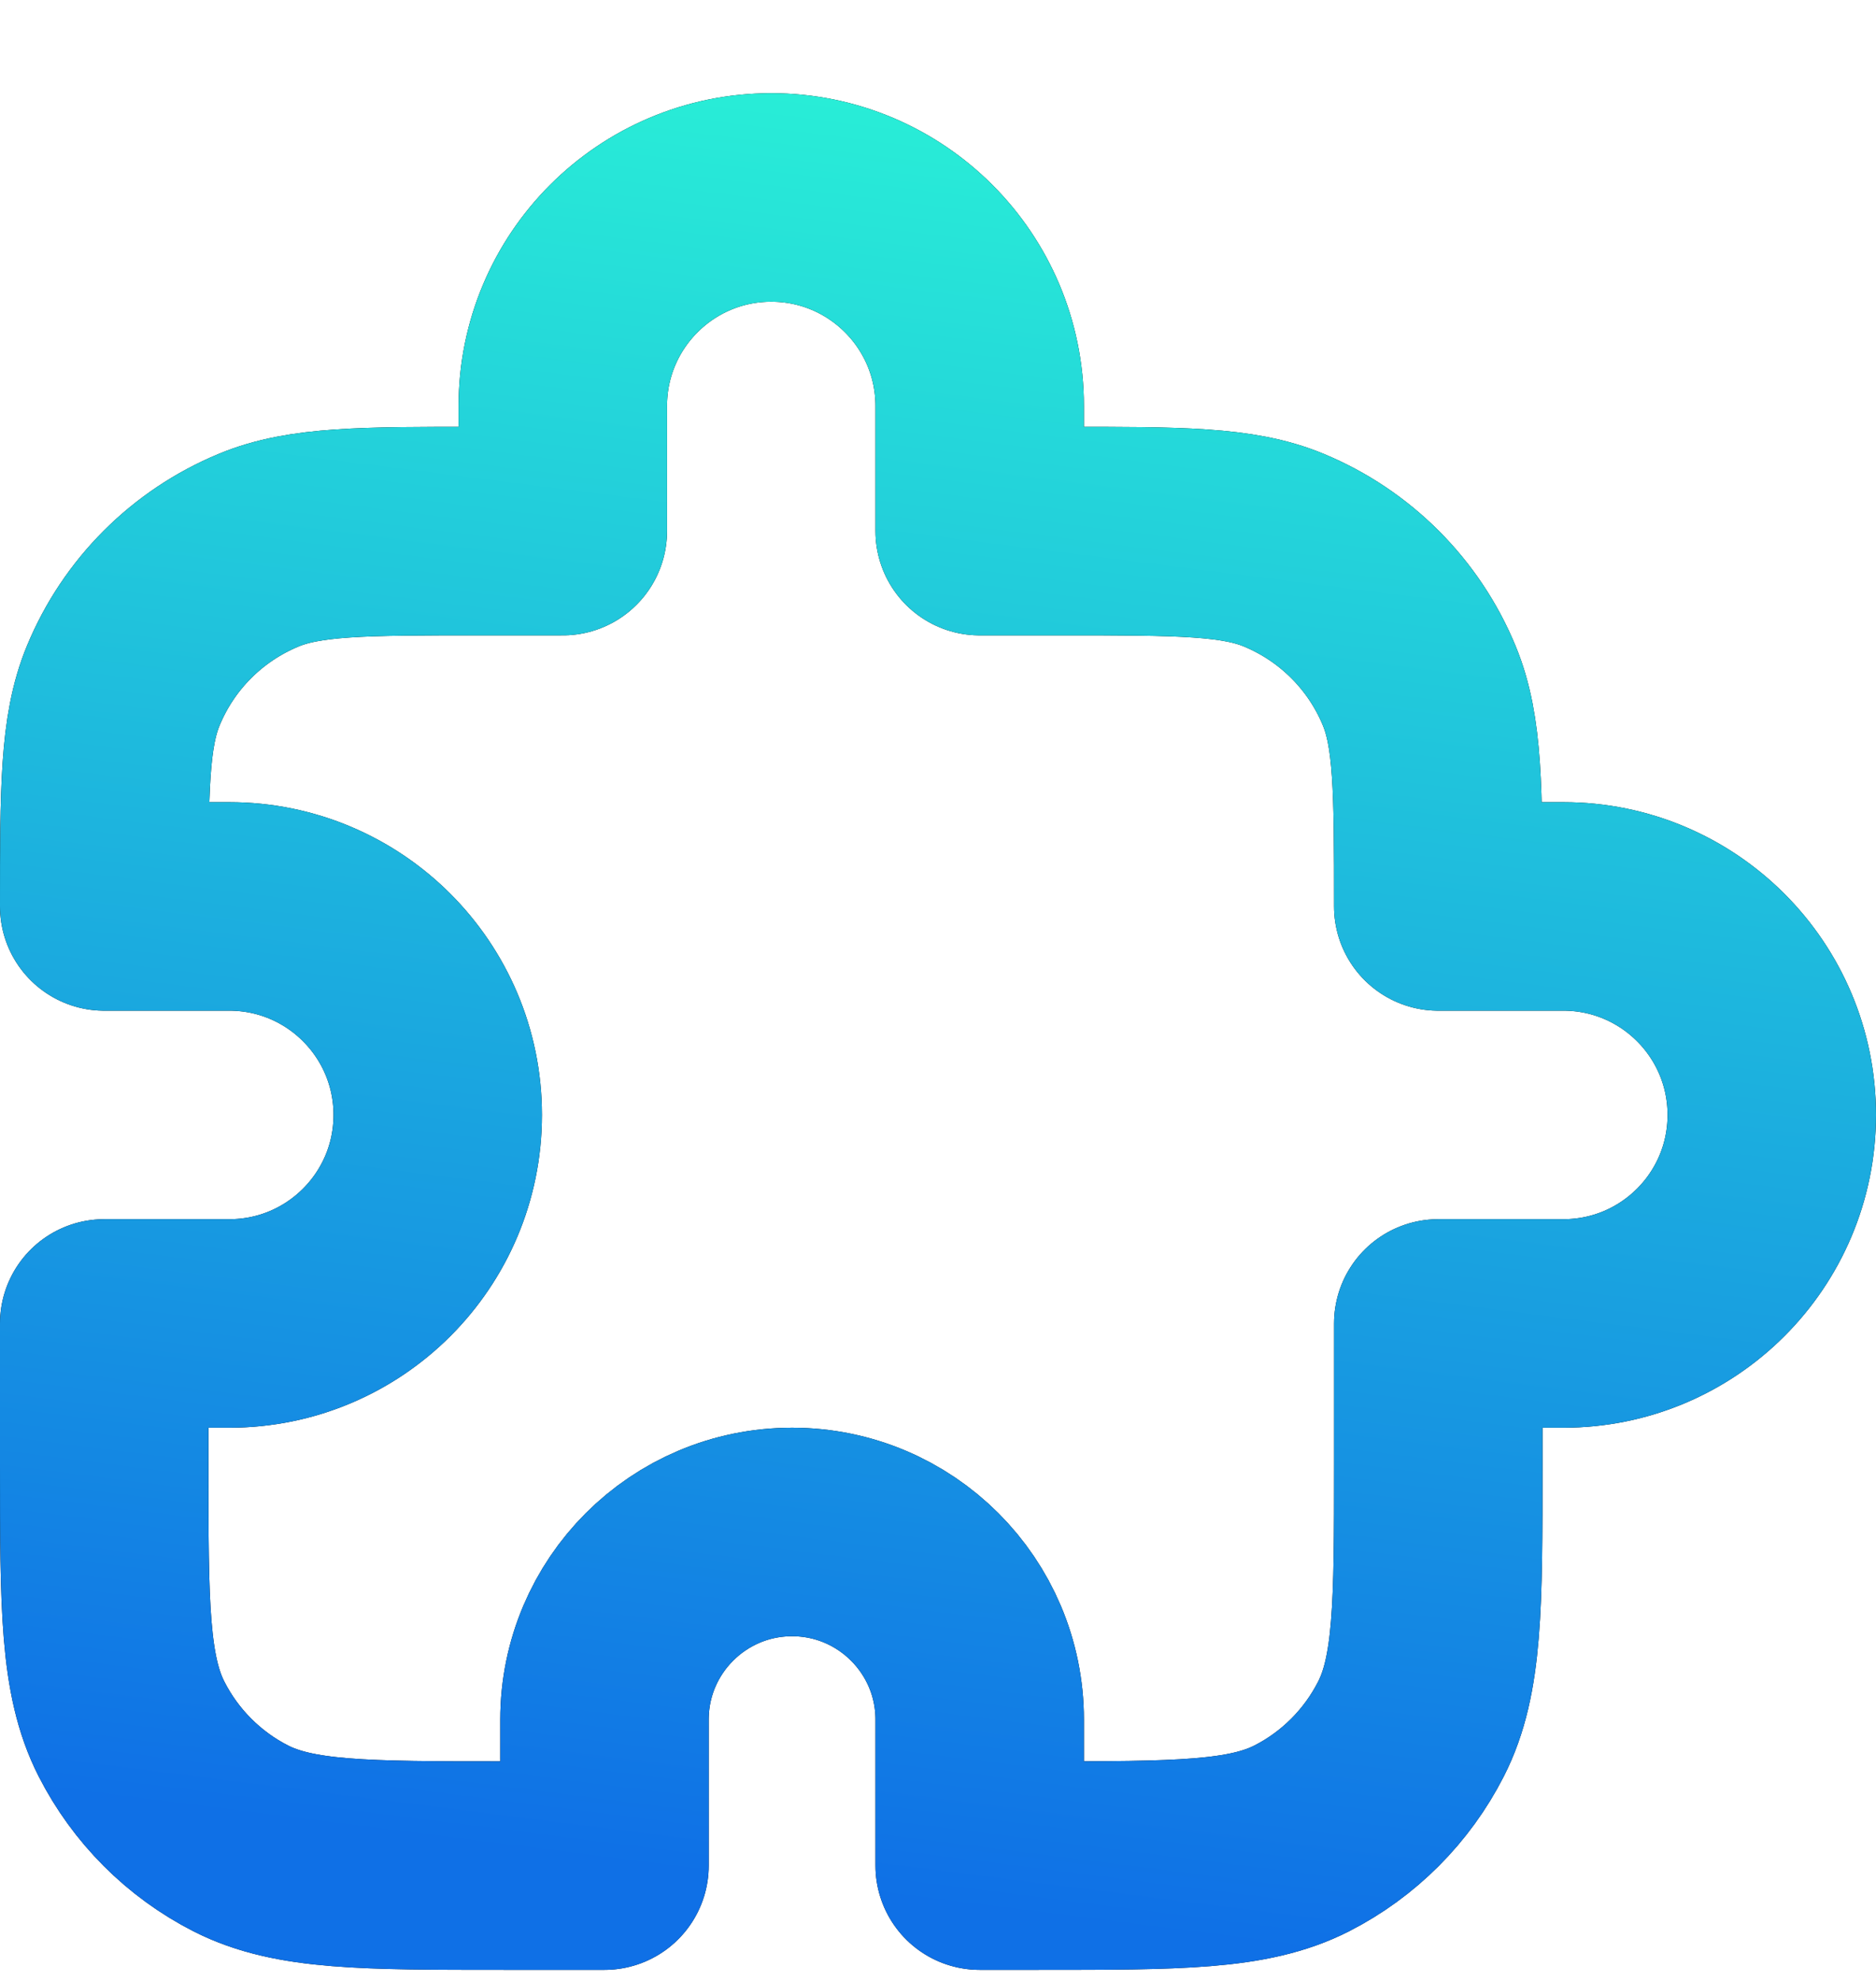
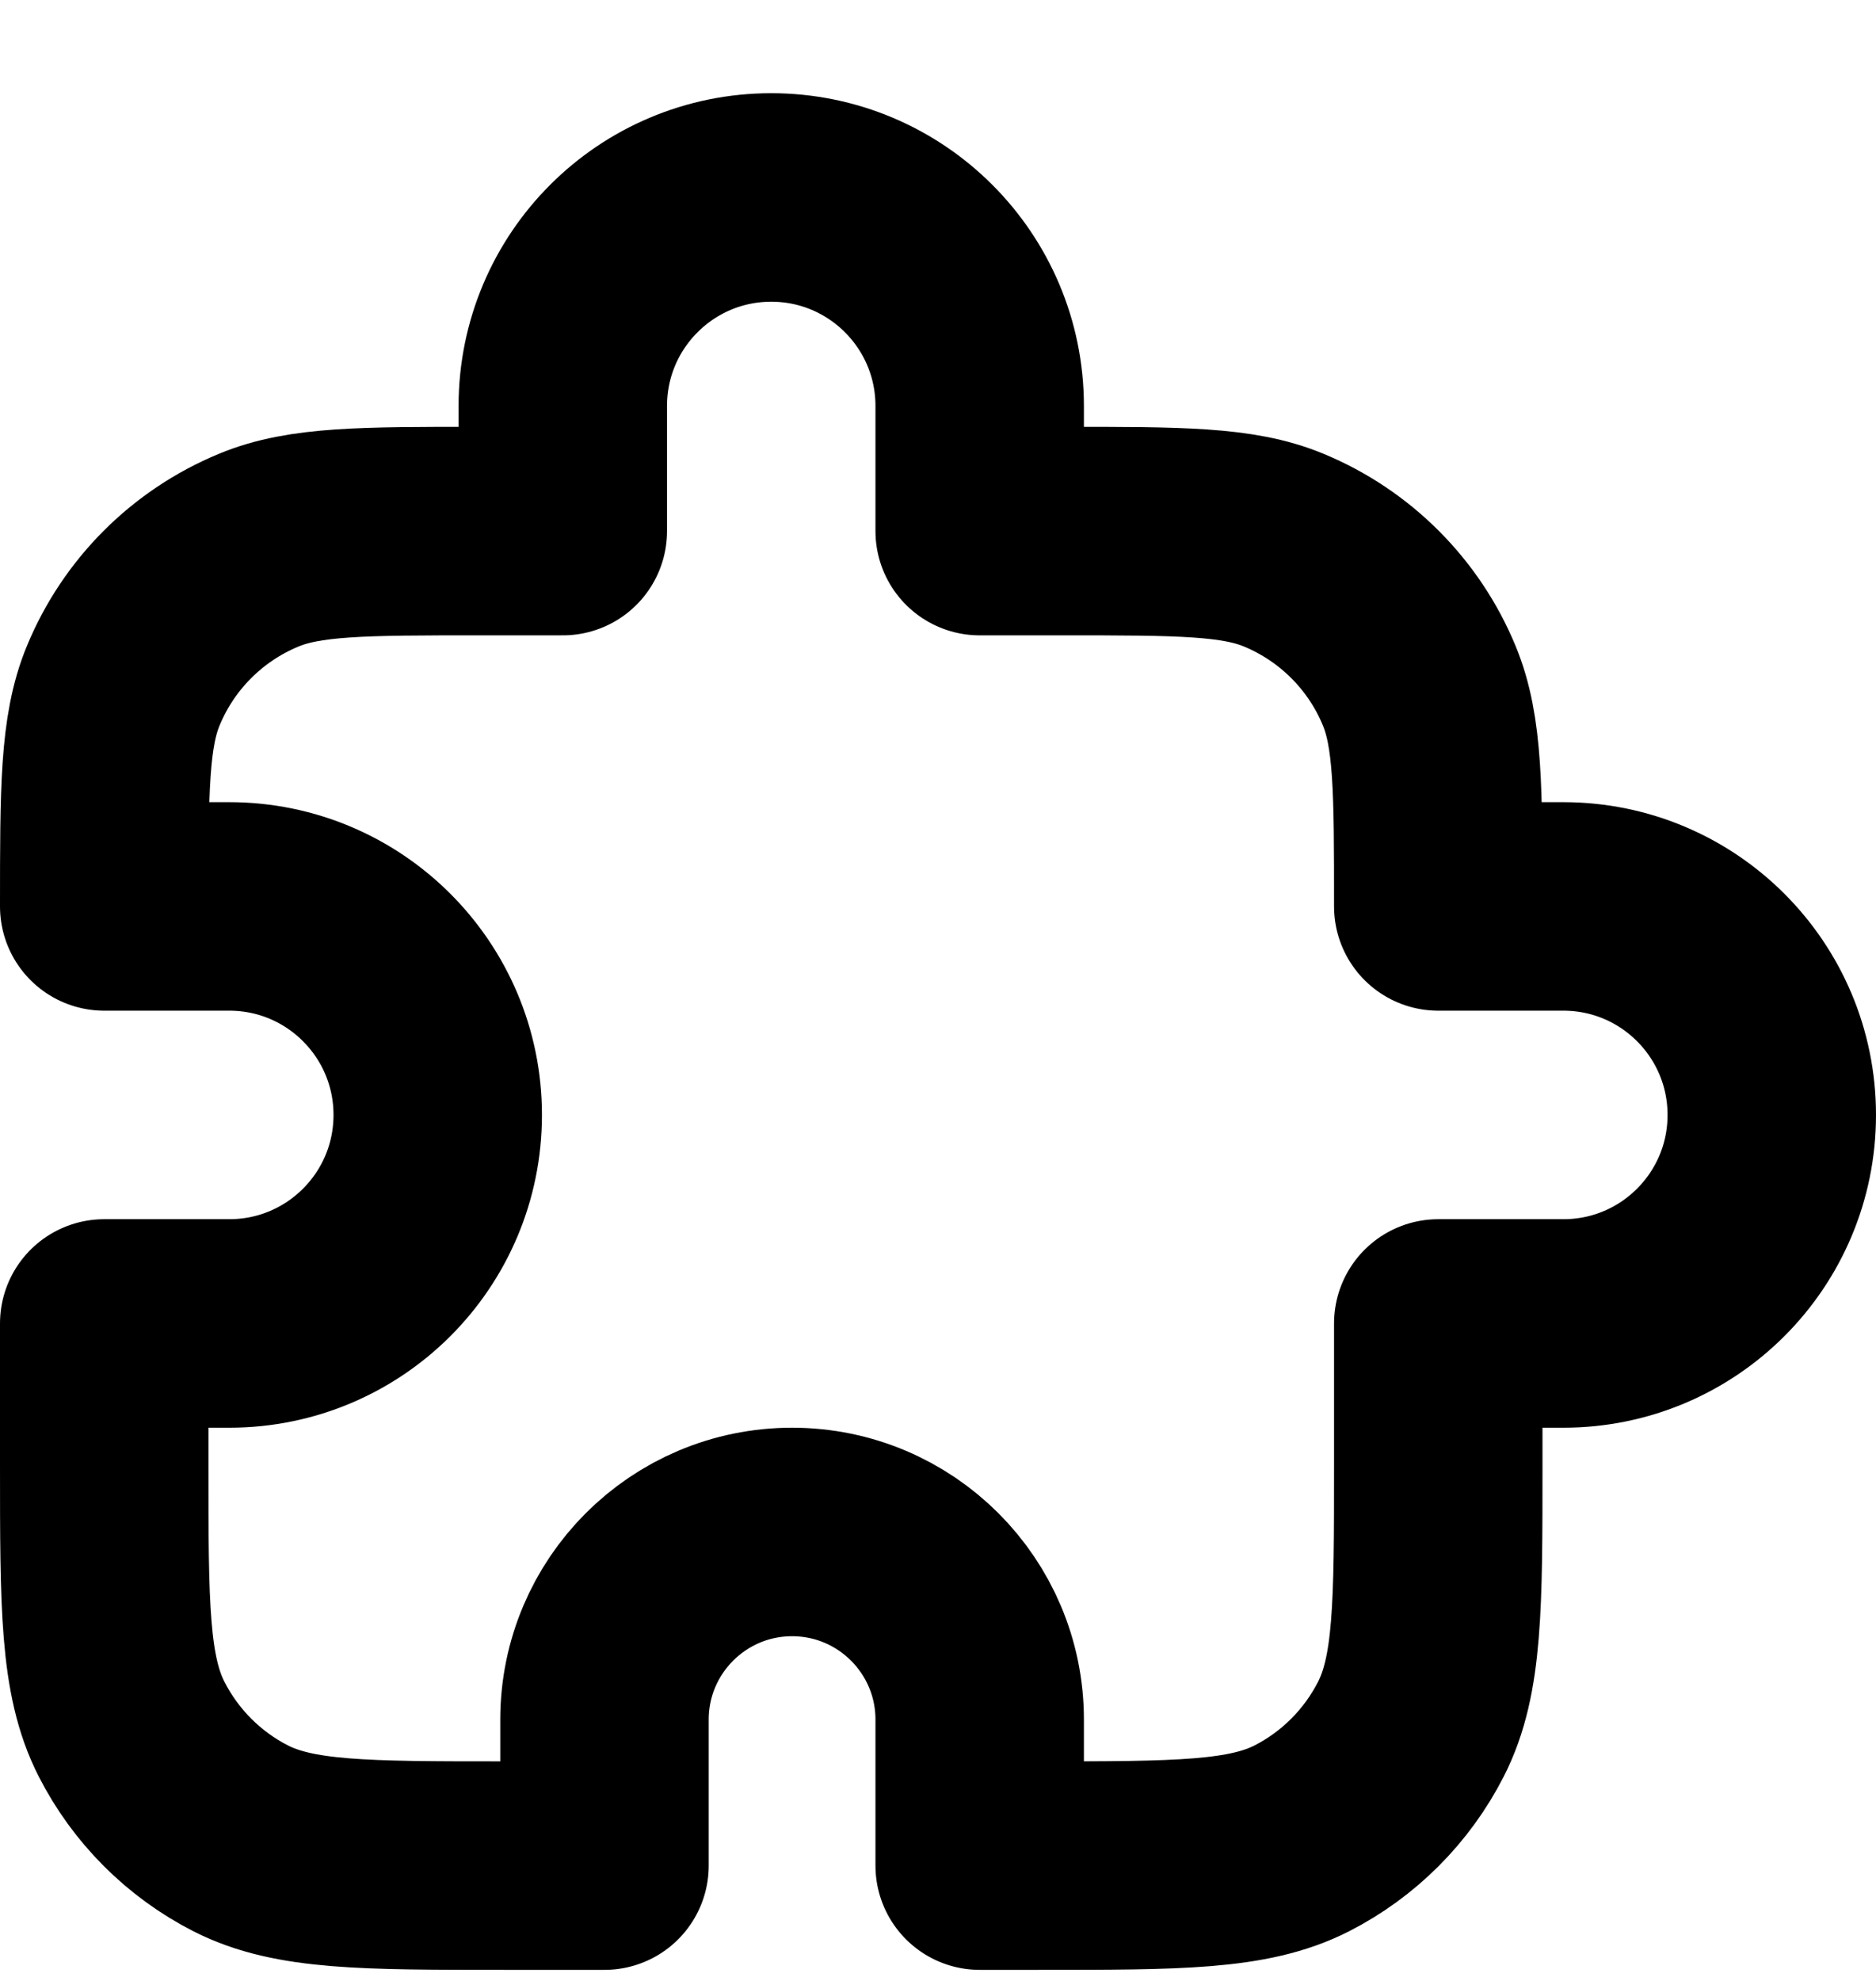
<svg xmlns="http://www.w3.org/2000/svg" width="18" height="19" viewBox="0 0 18 19" fill="none">
  <path d="M5.4 3.894C5.4 2.79 6.295 1.894 7.4 1.894C8.505 1.894 9.4 2.79 9.4 3.894V5.094H10.2C11.318 5.094 11.877 5.094 12.318 5.277C12.906 5.521 13.374 5.988 13.617 6.576C13.8 7.017 13.8 7.576 13.8 8.694H15C16.105 8.694 17 9.59 17 10.694C17 11.799 16.105 12.694 15 12.694H13.8V14.054C13.8 15.398 13.8 16.07 13.538 16.584C13.308 17.035 12.941 17.403 12.49 17.633C11.976 17.894 11.304 17.894 9.96 17.894H9.4V16.494C9.4 15.5 8.594 14.694 7.6 14.694C6.606 14.694 5.8 15.5 5.8 16.494V17.894H4.84C3.496 17.894 2.824 17.894 2.31 17.633C1.859 17.403 1.492 17.035 1.262 16.584C1 16.07 1 15.398 1 14.054V12.694H2.2C3.305 12.694 4.2 11.799 4.2 10.694C4.2 9.59 3.305 8.694 2.2 8.694H1C1 7.576 1 7.017 1.183 6.576C1.426 5.988 1.893 5.521 2.482 5.277C2.923 5.094 3.482 5.094 4.6 5.094H5.4V3.894Z" stroke="black" stroke-width="2" stroke-linecap="round" stroke-linejoin="round" />
-   <path d="M5.4 3.894C5.4 2.79 6.295 1.894 7.4 1.894C8.505 1.894 9.4 2.79 9.4 3.894V5.094H10.2C11.318 5.094 11.877 5.094 12.318 5.277C12.906 5.521 13.374 5.988 13.617 6.576C13.8 7.017 13.8 7.576 13.8 8.694H15C16.105 8.694 17 9.59 17 10.694C17 11.799 16.105 12.694 15 12.694H13.8V14.054C13.8 15.398 13.8 16.07 13.538 16.584C13.308 17.035 12.941 17.403 12.49 17.633C11.976 17.894 11.304 17.894 9.96 17.894H9.4V16.494C9.4 15.5 8.594 14.694 7.6 14.694C6.606 14.694 5.8 15.5 5.8 16.494V17.894H4.84C3.496 17.894 2.824 17.894 2.31 17.633C1.859 17.403 1.492 17.035 1.262 16.584C1 16.07 1 15.398 1 14.054V12.694H2.2C3.305 12.694 4.2 11.799 4.2 10.694C4.2 9.59 3.305 8.694 2.2 8.694H1C1 7.576 1 7.017 1.183 6.576C1.426 5.988 1.893 5.521 2.482 5.277C2.923 5.094 3.482 5.094 4.6 5.094H5.4V3.894Z" stroke="url(#paint0_linear_2475_8575)" stroke-width="2" stroke-linecap="round" stroke-linejoin="round" />
  <defs>
    <linearGradient id="paint0_linear_2475_8575" x1="5.933" y1="17.894" x2="8.366" y2="-1.334" gradientUnits="userSpaceOnUse">
      <stop stop-color="#0F70E6" />
      <stop offset="1" stop-color="#2CFED5" />
    </linearGradient>
  </defs>
</svg>